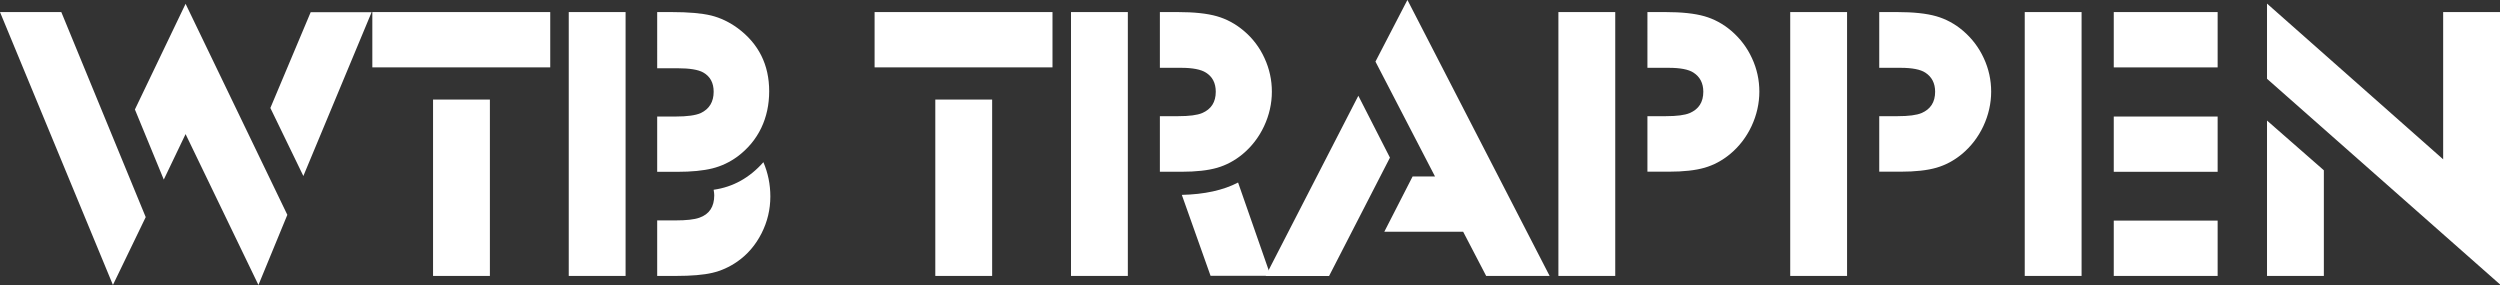
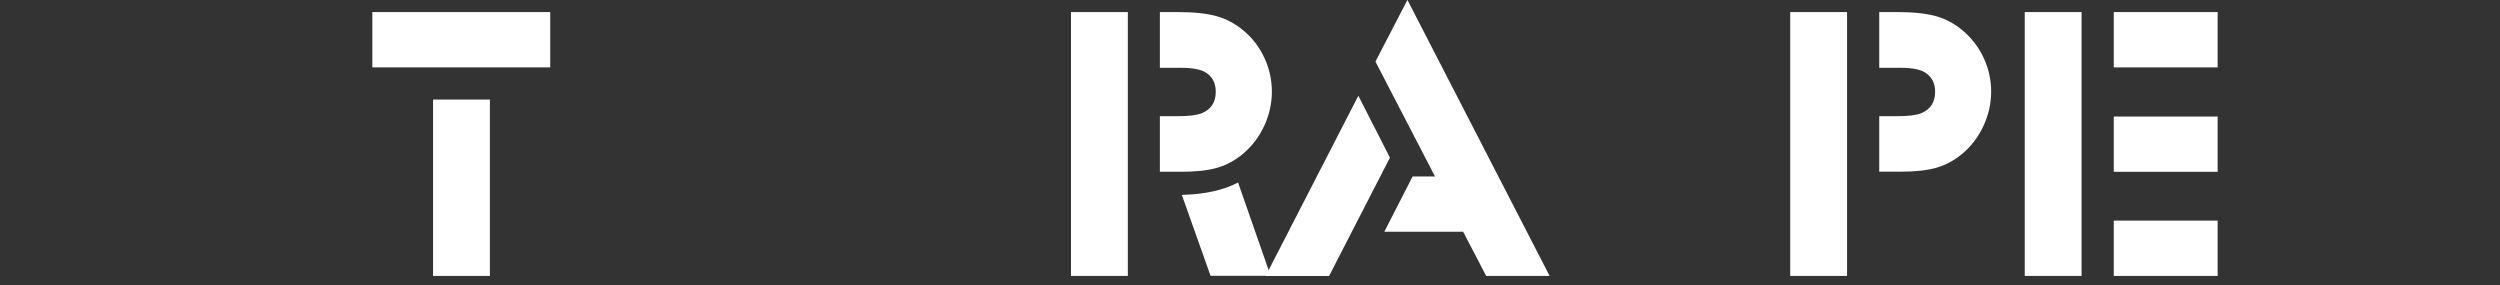
<svg xmlns="http://www.w3.org/2000/svg" id="a" data-name="Laag 1" viewBox="0 0 341.76 38.96">
  <rect x="0" y="0" width="341.76" height="38.96" fill="#333333" stroke="none" />
  <defs>
    <style>
      .b {
        fill: #fff;
      }
    </style>
  </defs>
-   <path class="b" d="m15.44,38.96L0,1.65h8.38l11.54,28.03-4.48,9.27h0Zm3-23.99L25.37.52l13.91,28.85-3.95,9.59-9.96-20.63-2.98,6.22-3.95-9.59Zm18.52-.21l5.51-13.09h8.33l-9.33,22.39-4.51-9.3Z" />
  <path class="b" d="m50.9,9.21V1.65h24.32v7.56h-24.32Zm8.3,28.51V13.61h7.77v24.11h-7.77Z" />
-   <path class="b" d="m77.75,37.72V1.65h7.77v36.07h-7.77Zm12.09-14.23v-7.56h2.5c1.6,0,2.75-.16,3.45-.47,1.18-.56,1.77-1.54,1.77-2.92,0-1.21-.47-2.09-1.42-2.63-.69-.39-1.86-.58-3.53-.58h-2.77V1.65h1.95c2.34,0,4.14.16,5.43.47,1.28.32,2.49.9,3.64,1.74,2.86,2.13,4.29,5,4.29,8.62s-1.44,6.76-4.32,8.91c-1.05.77-2.2,1.32-3.44,1.63s-2.85.47-4.83.47h-2.72Zm0,14.23v-7.59h2.5c1.49,0,2.58-.12,3.27-.37,1.35-.47,2.03-1.49,2.03-3.06,0-.19-.03-.45-.08-.76,2.63-.37,4.9-1.62,6.8-3.77.63,1.48.95,3.04.95,4.69,0,1.77-.4,3.46-1.21,5.05s-1.91,2.88-3.32,3.86c-1.07.74-2.21,1.25-3.41,1.53-1.2.28-2.86.42-4.97.42,0,0-2.56,0-2.56,0Z" />
-   <path class="b" d="m119.56,9.21V1.65h24.32v7.56h-24.32Zm8.3,28.51V13.61h7.77v24.11h-7.77Z" />
  <path class="b" d="m146.41,37.72V1.65h7.77v36.07h-7.77Zm12.15-14.25v-7.59h2.53c1.49,0,2.57-.14,3.24-.42,1.25-.53,1.87-1.5,1.87-2.92,0-1.18-.45-2.05-1.34-2.61-.69-.44-1.82-.66-3.4-.66h-2.9V1.65h2.45c2.23,0,4.01.19,5.34.57s2.55,1.04,3.68,1.99c1.21,1.02,2.16,2.26,2.83,3.73.68,1.47,1.01,3,1.01,4.6s-.36,3.21-1.07,4.72-1.69,2.78-2.94,3.82c-1.07.88-2.23,1.5-3.48,1.86s-2.87.54-4.87.54h-2.95Zm6.93,14.24l-3.93-11.07c3.09-.07,5.66-.63,7.69-1.69l4.45,12.75h-8.22,0Z" />
  <path class="b" d="m173.02,37.72l12.67-24.63,4.32,8.46-8.32,16.18h-8.67Zm30.14-.01l-3.14-6.03h-10.78l3.87-7.56h3.06l-8.14-15.7,4.37-8.43,19.44,37.73h-8.69.01Z" />
-   <path class="b" d="m213.04,37.72V1.65h7.77v36.07h-7.77Zm12.17-14.25v-7.59h2.53c1.49,0,2.57-.14,3.24-.42,1.25-.53,1.87-1.5,1.87-2.92,0-1.16-.45-2.03-1.34-2.61-.67-.44-1.8-.66-3.4-.66h-2.9V1.65h2.45c2.23,0,4.01.19,5.34.57s2.55,1.04,3.67,1.99c1.21,1.04,2.16,2.28,2.83,3.74.68,1.46,1.01,2.99,1.01,4.58s-.36,3.21-1.07,4.72-1.69,2.78-2.94,3.82c-1.07.88-2.23,1.5-3.48,1.86s-2.87.54-4.87.54h-2.95,0Z" />
  <path class="b" d="m244.73,37.72V1.65h7.77v36.07h-7.77Zm12.17-14.25v-7.59h2.53c1.49,0,2.57-.14,3.24-.42,1.25-.53,1.87-1.5,1.87-2.92,0-1.16-.45-2.03-1.34-2.61-.67-.44-1.8-.66-3.4-.66h-2.9V1.65h2.45c2.23,0,4.01.19,5.34.57s2.55,1.04,3.67,1.99c1.21,1.04,2.16,2.28,2.83,3.74.68,1.46,1.01,2.99,1.01,4.58s-.36,3.21-1.07,4.72c-.71,1.51-1.69,2.78-2.94,3.82-1.07.88-2.23,1.5-3.48,1.86s-2.87.54-4.87.54h-2.95.01Z" />
  <path class="b" d="m276.79,37.72V1.65h7.77v36.07h-7.77Zm12.17-28.51V1.65h14.2v7.56s-14.2,0-14.2,0Zm0,14.28v-7.56h14.2v7.56h-14.2Zm0,14.23v-7.56h14.2v7.56h-14.2Z" />
-   <path class="b" d="m309.91,10.77V.49l24.08,21.29V1.65h7.77v37.23l-31.85-28.11h0Zm0,26.95v-21.24l7.77,6.8v14.44h-7.77Z" />
</svg>